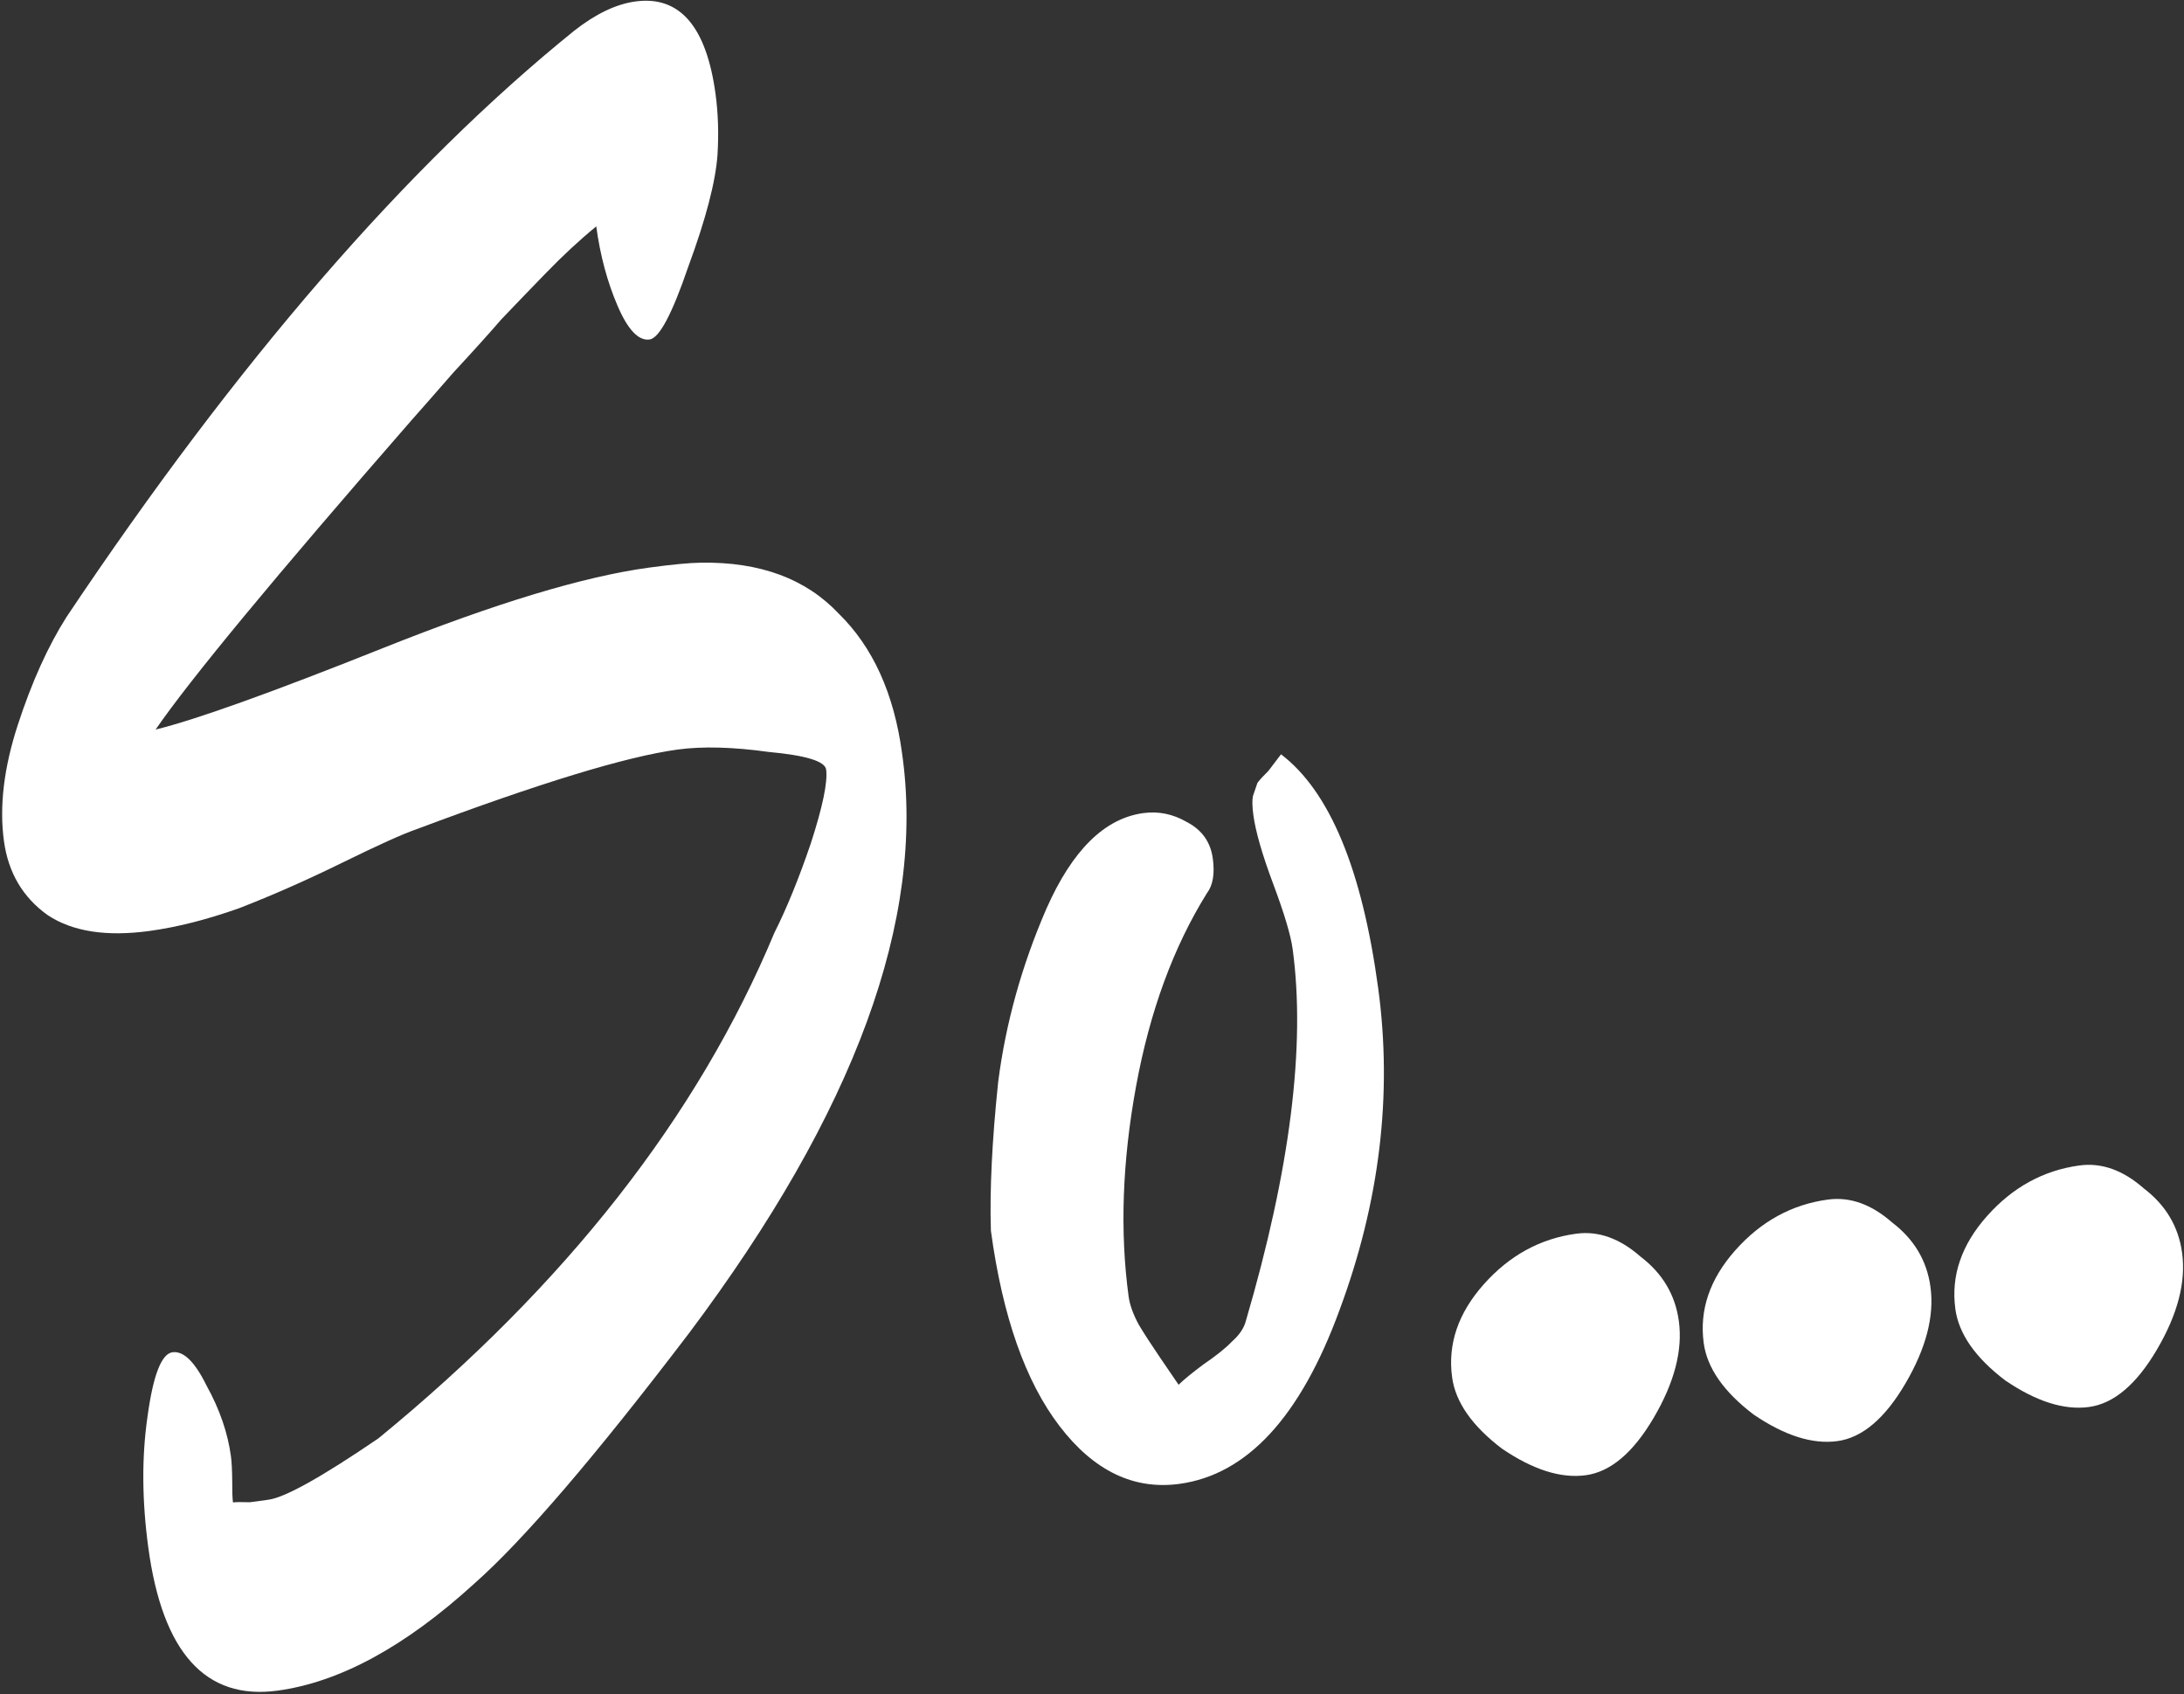
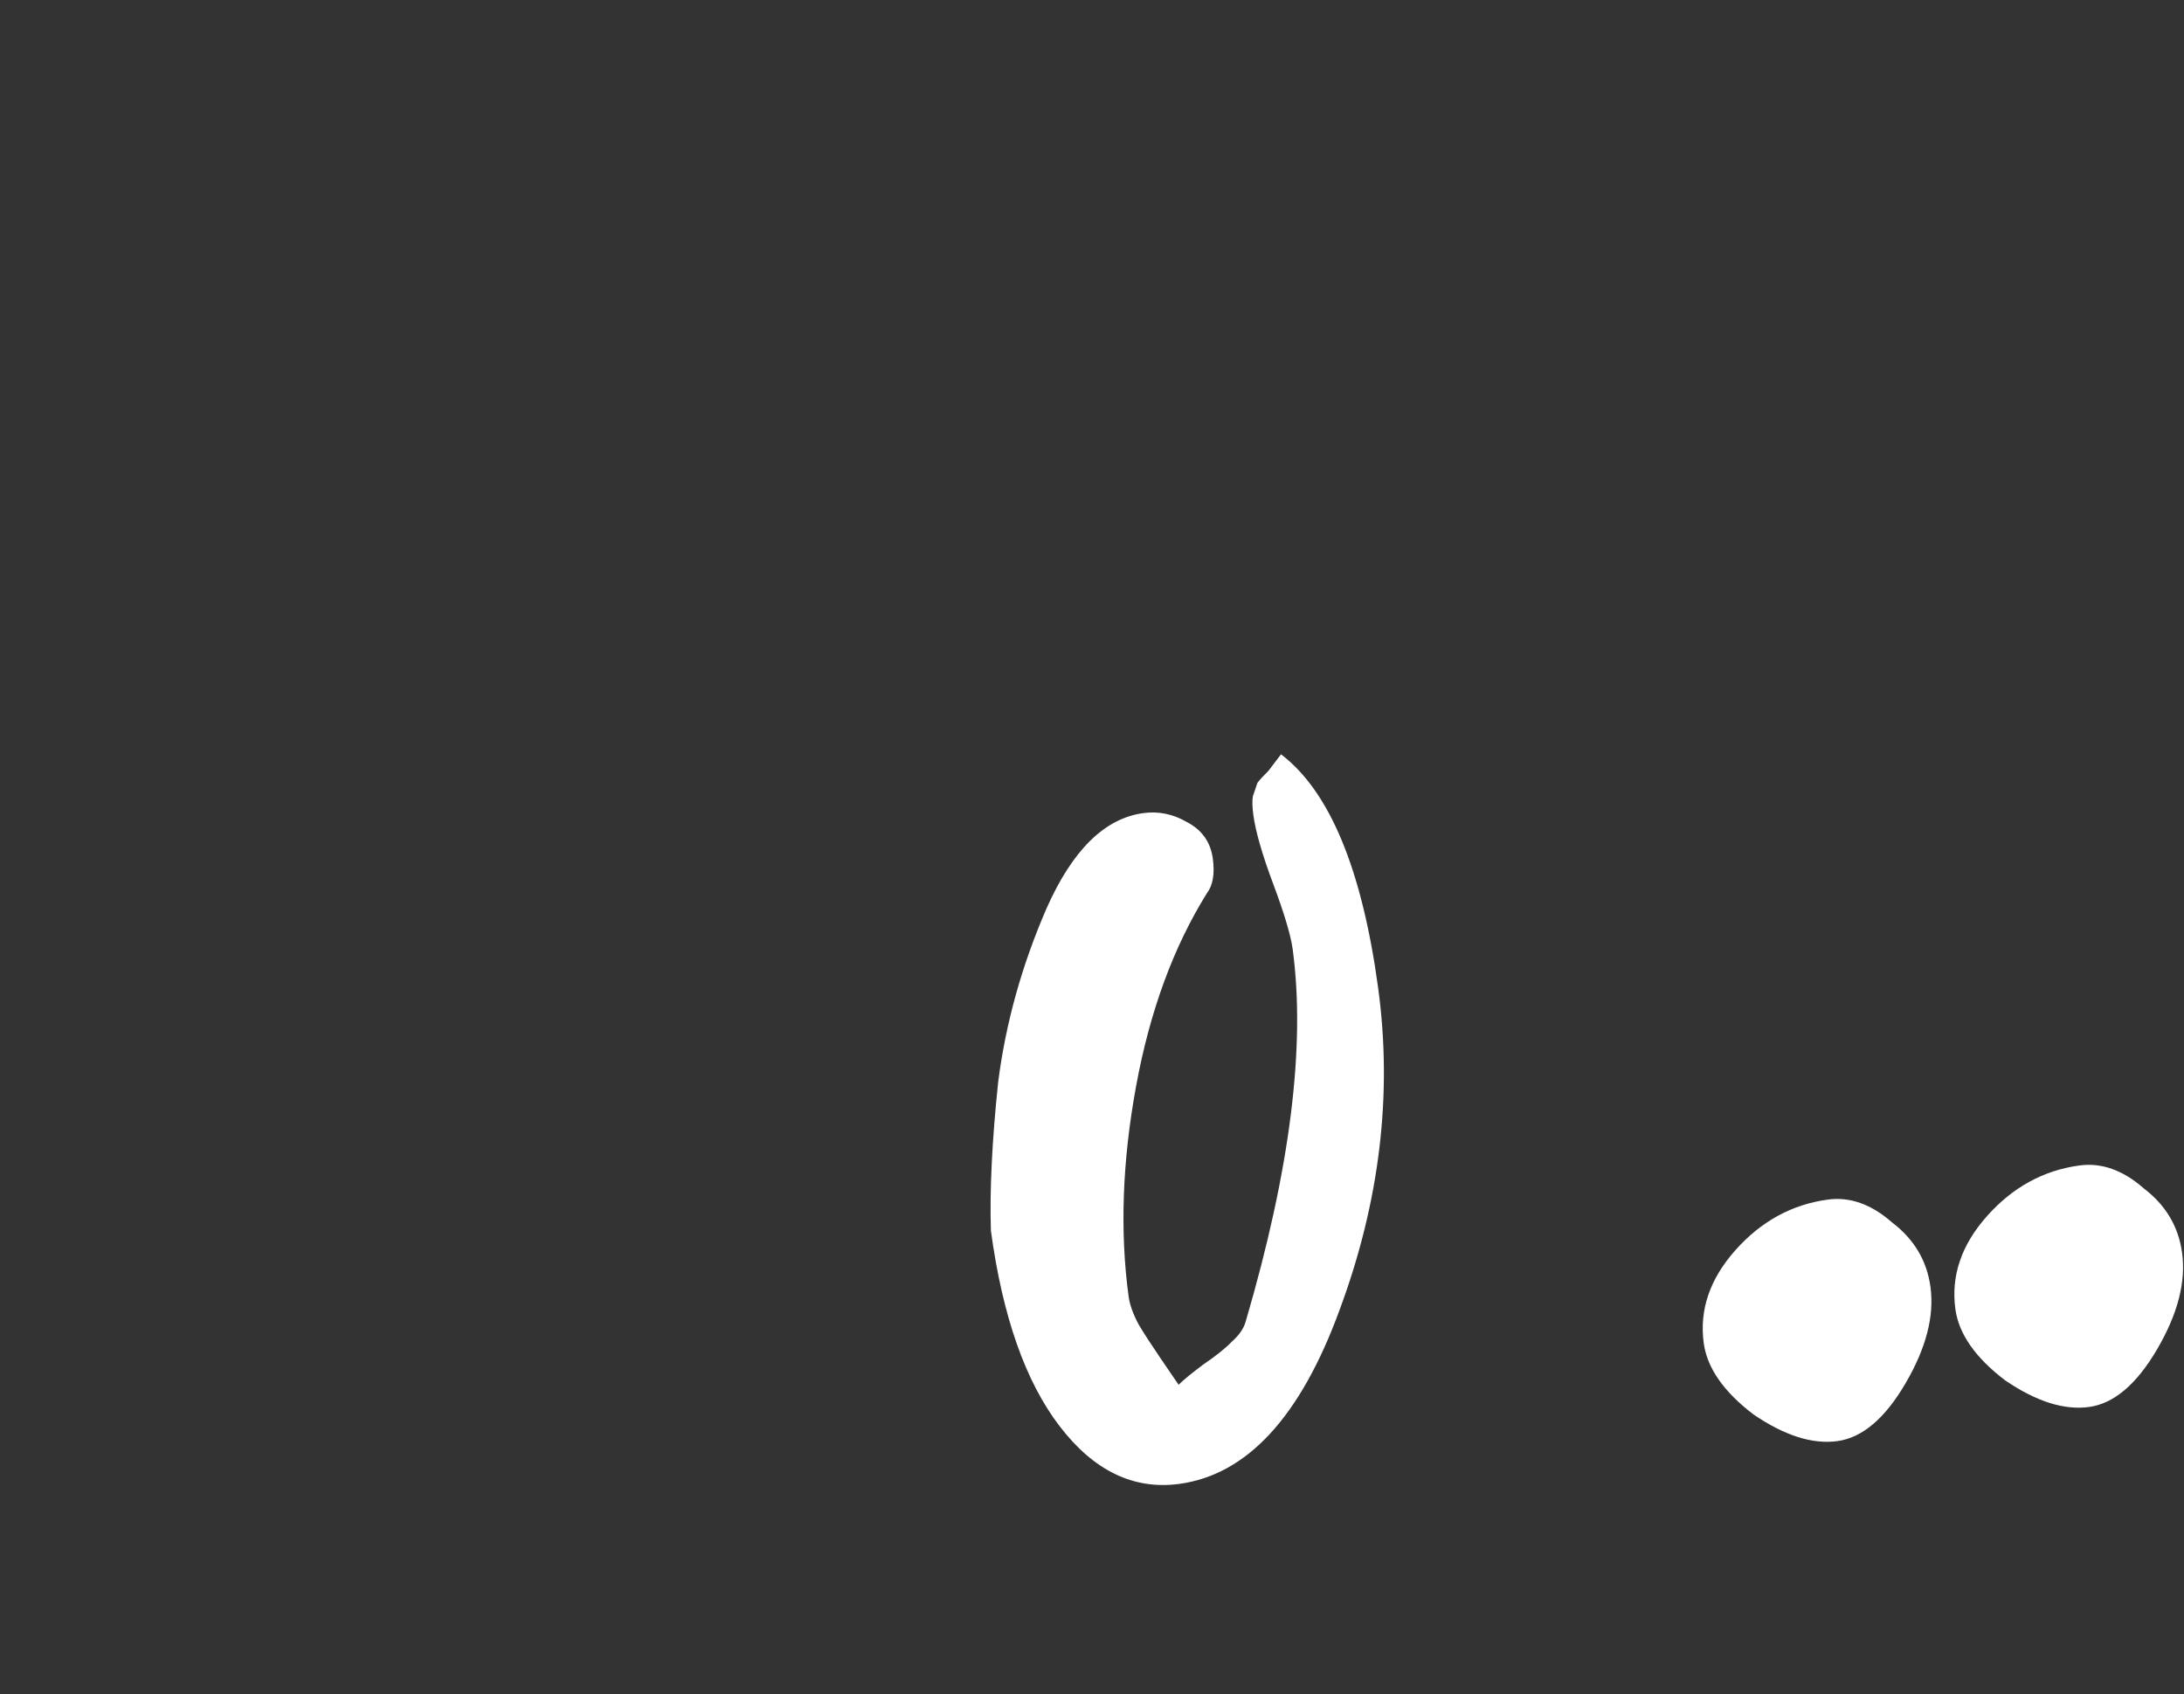
<svg xmlns="http://www.w3.org/2000/svg" width="669" height="519" viewBox="0 0 669 519" fill="none">
  <rect x="0" y="0" width="669" height="519" fill="#333333" stroke="none" />
-   <path d="M214.719 172.352C232.789 172.057 246.861 177.264 256.936 187.97C267.377 198.196 273.832 212.412 276.301 230.618C283.613 281.367 261.891 340.58 211.135 408.258C182.222 446.241 160.256 471.856 145.237 485.103C124.132 504.349 104.053 515.264 85.001 517.847C62.984 520.832 49.795 506.236 45.432 474.059C43.48 459.663 43.394 446.309 45.173 433.995C46.896 421.257 49.45 414.659 52.838 414.199C56.225 413.74 59.705 417.149 63.279 424.425C67.276 431.644 69.762 438.853 70.738 446.05C70.968 447.744 71.101 450.313 71.136 453.758C71.115 456.779 71.19 458.924 71.363 460.194C72.209 460.08 73.932 460.062 76.529 460.141C79.07 459.796 80.975 459.538 82.245 459.366C87.326 458.677 98.549 452.412 115.915 440.572C173.353 393.547 213.783 341.929 237.205 285.719C240.944 278.314 244.665 269.186 248.368 258.335C252.013 247.062 253.578 239.52 253.061 235.709C252.717 233.169 246.868 231.375 235.516 230.327C224.529 228.799 215.225 228.551 207.604 229.584C191.939 231.708 165.233 239.857 127.487 254.03C123.368 255.45 115.851 258.841 104.936 264.202C94.021 269.562 83.444 274.23 73.204 278.206C63.329 281.7 54.158 284.022 45.69 285.17C32.565 286.95 22.214 285.335 14.636 280.326C7.001 274.894 2.523 267.309 1.202 257.571C-0.233 246.986 1.181 235.153 5.444 222.071C9.706 208.989 14.679 197.966 20.363 189.003C72.705 110.763 124.524 50.918 175.818 9.469C182.442 4.259 188.717 1.252 194.645 0.449C208.193 -1.388 216.374 8.066 219.187 28.812C219.99 34.74 220.188 40.965 219.779 47.488C219.176 55.762 216.194 67.161 210.834 81.686C205.897 96.153 201.946 103.587 198.982 103.989C195.595 104.448 192.327 101.011 189.176 93.677C186.026 86.343 183.848 78.23 182.643 69.339C177.598 73.472 172.427 78.27 167.131 83.731C161.835 89.192 157.3 93.903 153.526 97.864C150.174 101.768 145.302 107.171 138.908 114.075C132.937 120.921 128.642 125.815 126.023 128.757C84.23 176.679 58.112 208.246 47.671 223.459C59.777 220.524 83.01 212.2 117.369 198.487C151.728 184.773 178.857 176.568 198.756 173.869C205.954 172.893 211.275 172.388 214.719 172.352Z" fill="white" />
  <path d="M303.533 376.973C303.138 364.523 303.881 349.331 305.761 331.398C308.064 313.408 312.994 295.708 320.551 278.299C328.473 260.409 338.362 250.66 350.217 249.053C354.874 248.421 359.309 249.329 363.521 251.776C368.157 254.166 370.819 257.901 371.508 262.982C372.14 267.639 371.54 271.17 369.71 273.573C359.441 290.057 352.201 309.795 347.988 332.787C343.776 355.779 343.019 377.225 345.717 397.124C346.062 399.664 347.098 402.542 348.828 405.757C350.5 408.548 352.681 411.917 355.372 415.864C358.063 419.811 359.947 422.574 361.024 424.153C362.545 422.653 365.067 420.586 368.591 417.952C372.538 415.261 375.455 412.926 377.342 410.945C379.653 408.907 381.088 406.772 381.648 404.54C395.211 358.291 399.983 320.347 395.964 290.71C395.39 286.476 393.413 279.845 390.033 270.818C386.653 261.79 384.619 254.736 383.93 249.656C383.585 247.115 383.539 245.181 383.79 243.854C384.407 242.045 384.87 240.689 385.179 239.785C385.911 238.823 387.037 237.593 388.559 236.093C390.022 234.17 391.303 232.487 392.401 231.045C407.306 242.39 417.227 266.268 422.164 302.68C426.584 335.281 422.634 368.154 410.312 401.3C398.357 433.966 382.006 451.705 361.26 454.518C347.289 456.413 335.064 450.525 324.587 436.854C314.11 423.184 307.092 403.224 303.533 376.973Z" fill="white" />
-   <path d="M514.266 404.668C515.471 413.559 512.924 423.39 506.623 434.161C500.322 444.933 493.362 450.835 485.741 451.868C478.12 452.902 469.559 450.182 460.057 443.709C450.922 436.756 445.838 429.468 444.805 421.847C443.427 411.686 446.667 402.192 454.525 393.365C462.383 384.539 471.816 379.379 482.824 377.887C489.598 376.968 496.168 379.311 502.533 384.916C509.264 390.039 513.175 396.623 514.266 404.668Z" fill="white" />
  <path d="M591.344 394.217C592.549 403.108 590.002 412.939 583.701 423.71C577.401 434.482 570.44 440.384 562.819 441.417C555.198 442.451 546.637 439.731 537.136 433.258C528.001 426.304 522.916 419.017 521.883 411.396C520.505 401.235 523.745 391.741 531.603 382.914C539.461 374.088 548.894 368.928 559.902 367.435C566.676 366.517 573.246 368.86 579.611 374.464C586.342 379.588 590.253 386.172 591.344 394.217Z" fill="white" />
  <path d="M668.422 383.765C669.628 392.657 667.08 402.488 660.779 413.259C654.479 424.03 647.518 429.933 639.897 430.966C632.276 431.999 623.715 429.28 614.214 422.807C605.079 415.853 599.995 408.566 598.961 400.945C597.583 390.784 600.823 381.29 608.681 372.463C616.539 363.637 625.972 358.477 636.98 356.984C643.754 356.066 650.324 358.409 656.689 364.013C663.42 369.137 667.331 375.721 668.422 383.765Z" fill="white" />
</svg>